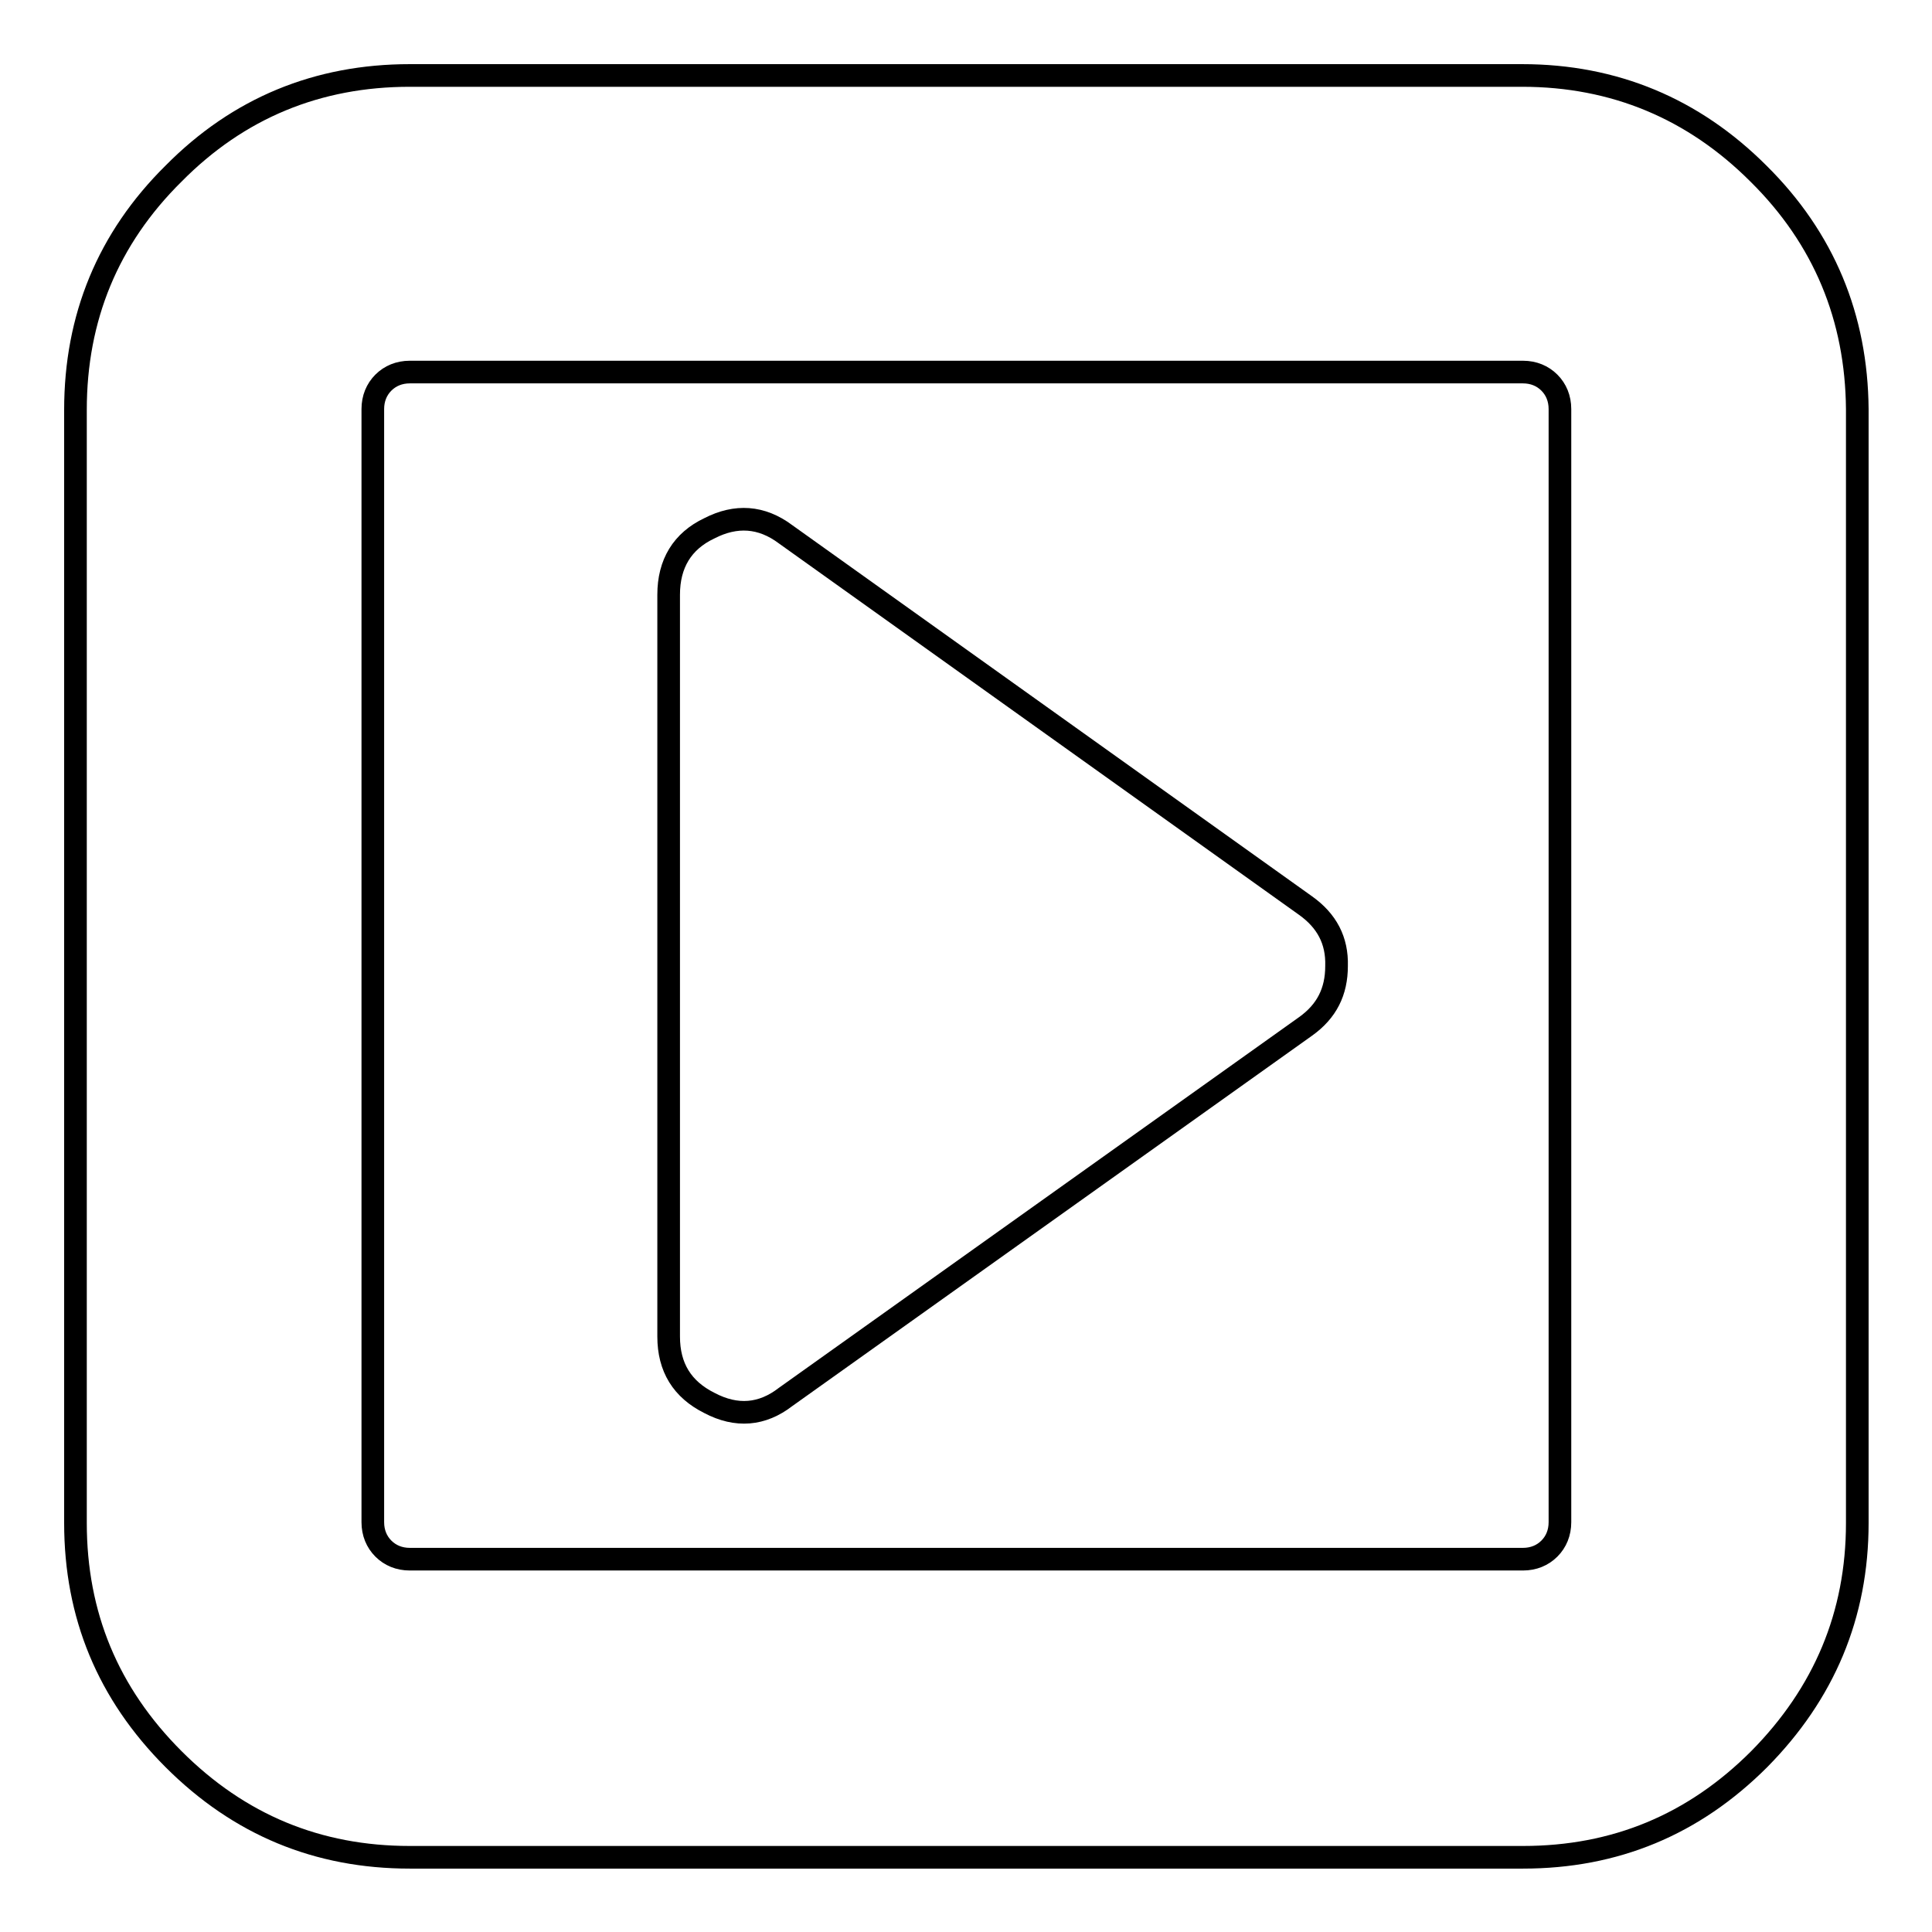
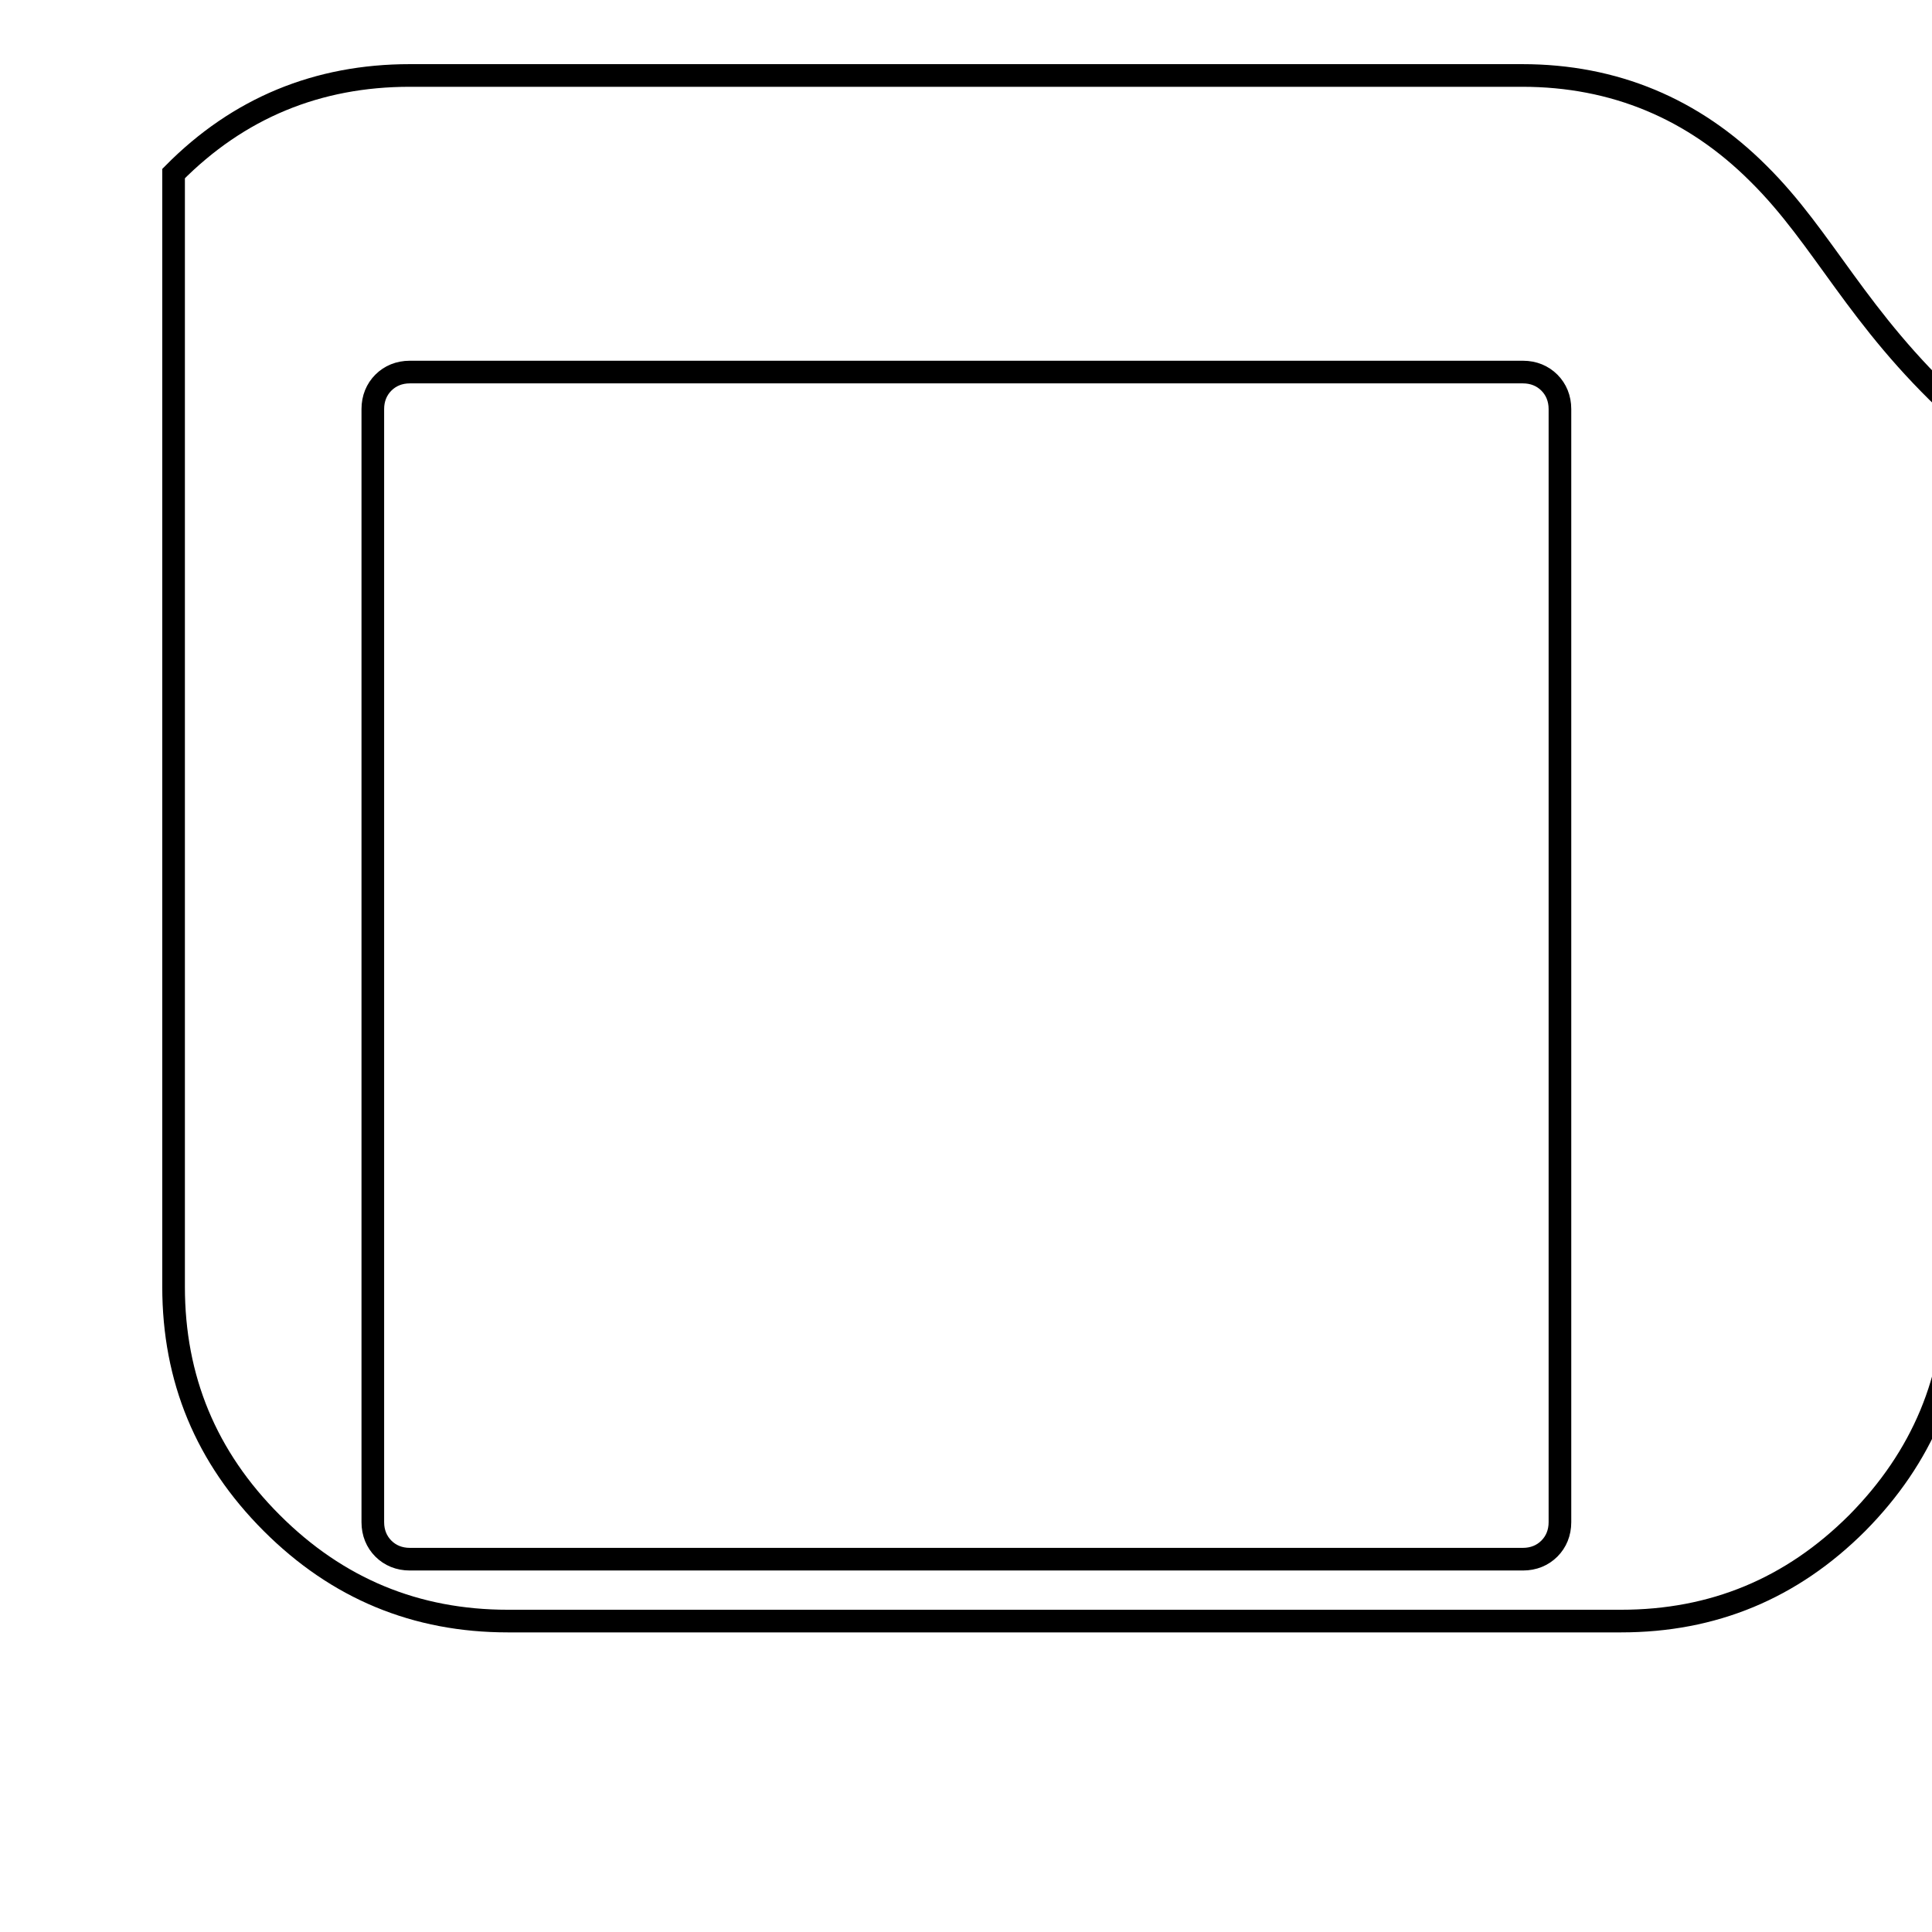
<svg xmlns="http://www.w3.org/2000/svg" version="1.1" x="0px" y="0px" viewBox="0 0 256 256" enable-background="new 0 0 256 256" xml:space="preserve">
  <g>
    <g>
      <g>
        <g>
-           <path stroke-width="3" fill-opacity="0" stroke="#000000" d="M233,23c-8.6-8.6-19.1-13-31.3-13H54.3C42.1,10,31.6,14.3,23,23c-8.7,8.6-13,19.1-13,31.3v147.5c0,12.2,4.3,22.6,13,31.3c8.7,8.7,19.1,13,31.3,13h147.5c12.2,0,22.6-4.3,31.3-13c8.6-8.7,13-19.1,13-31.3V54.2C246,42.1,241.7,31.6,233,23z M206.7,201.7c0,1.4-0.5,2.6-1.4,3.5c-0.9,0.9-2.1,1.4-3.5,1.4H54.3c-1.4,0-2.6-0.5-3.5-1.4c-0.9-0.9-1.4-2.1-1.4-3.5V54.2c0-1.4,0.5-2.6,1.4-3.5c0.9-0.9,2.1-1.4,3.5-1.4h147.5c1.4,0,2.6,0.5,3.5,1.4c0.9,0.9,1.4,2.1,1.4,3.5V201.7L206.7,201.7L206.7,201.7z" />
-           <path stroke-width="3" fill-opacity="0" stroke="#000000" d="M173,120l-68.9-49.2c-3.2-2.4-6.6-2.6-10.1-0.8c-3.6,1.7-5.4,4.7-5.4,8.8v98.3c0,4.1,1.8,7,5.4,8.8c3.6,1.9,7,1.6,10.1-0.8L173,136c2.8-2,4.1-4.6,4.1-8C177.2,124.6,175.8,122,173,120z" />
+           <path stroke-width="3" fill-opacity="0" stroke="#000000" d="M233,23c-8.6-8.6-19.1-13-31.3-13H54.3C42.1,10,31.6,14.3,23,23v147.5c0,12.2,4.3,22.6,13,31.3c8.7,8.7,19.1,13,31.3,13h147.5c12.2,0,22.6-4.3,31.3-13c8.6-8.7,13-19.1,13-31.3V54.2C246,42.1,241.7,31.6,233,23z M206.7,201.7c0,1.4-0.5,2.6-1.4,3.5c-0.9,0.9-2.1,1.4-3.5,1.4H54.3c-1.4,0-2.6-0.5-3.5-1.4c-0.9-0.9-1.4-2.1-1.4-3.5V54.2c0-1.4,0.5-2.6,1.4-3.5c0.9-0.9,2.1-1.4,3.5-1.4h147.5c1.4,0,2.6,0.5,3.5,1.4c0.9,0.9,1.4,2.1,1.4,3.5V201.7L206.7,201.7L206.7,201.7z" />
        </g>
      </g>
      <g />
      <g />
      <g />
      <g />
      <g />
      <g />
      <g />
      <g />
      <g />
      <g />
      <g />
      <g />
      <g />
      <g />
      <g />
    </g>
  </g>
</svg>